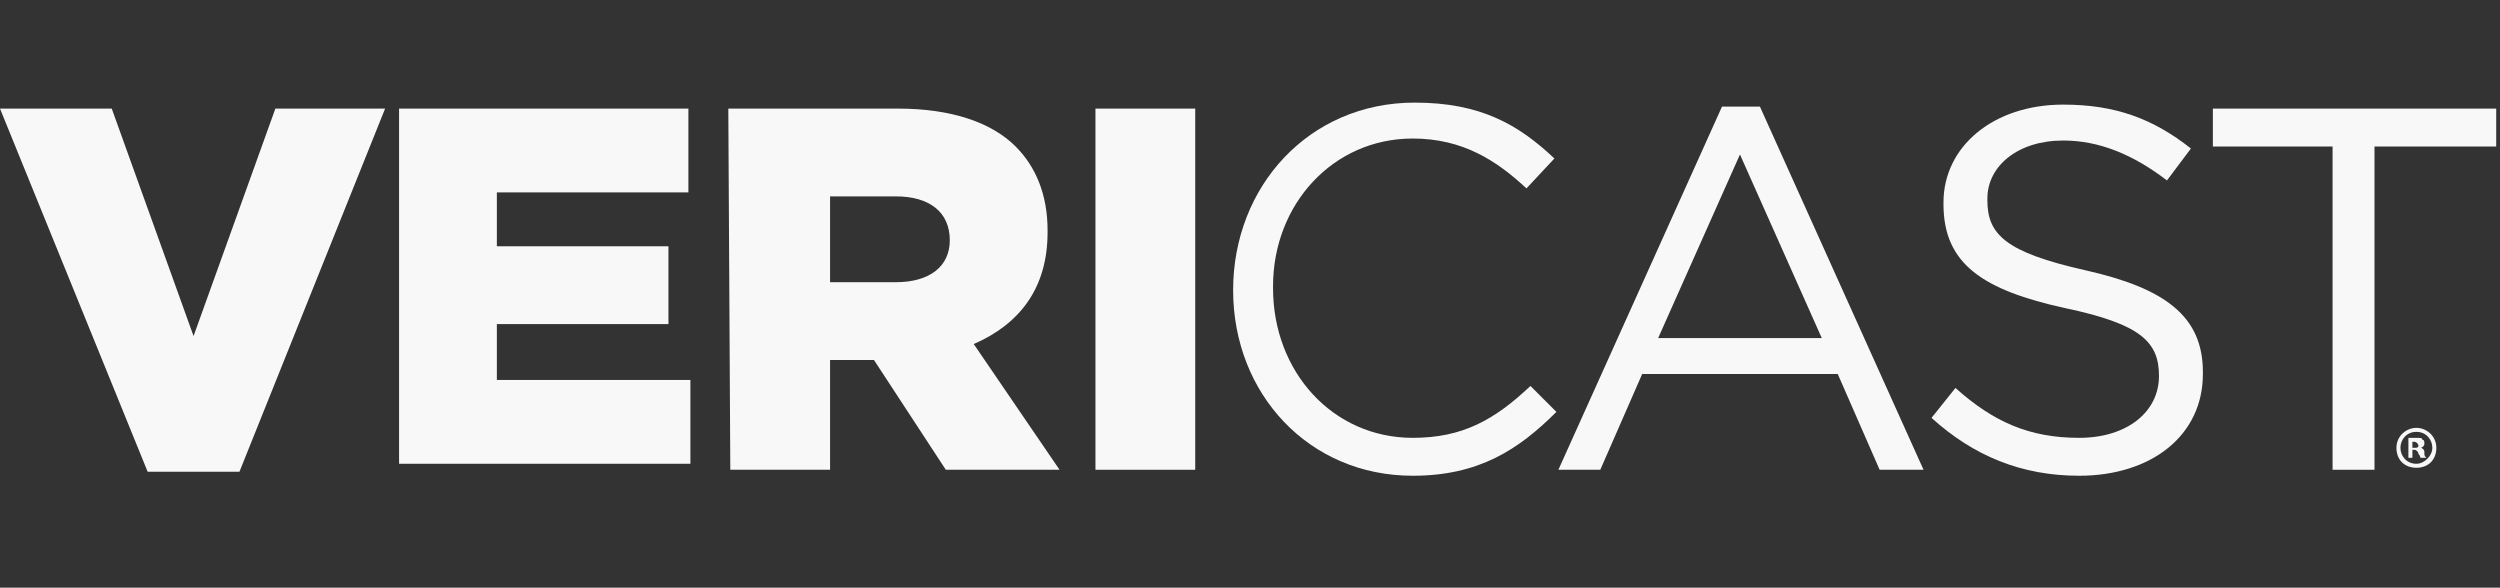
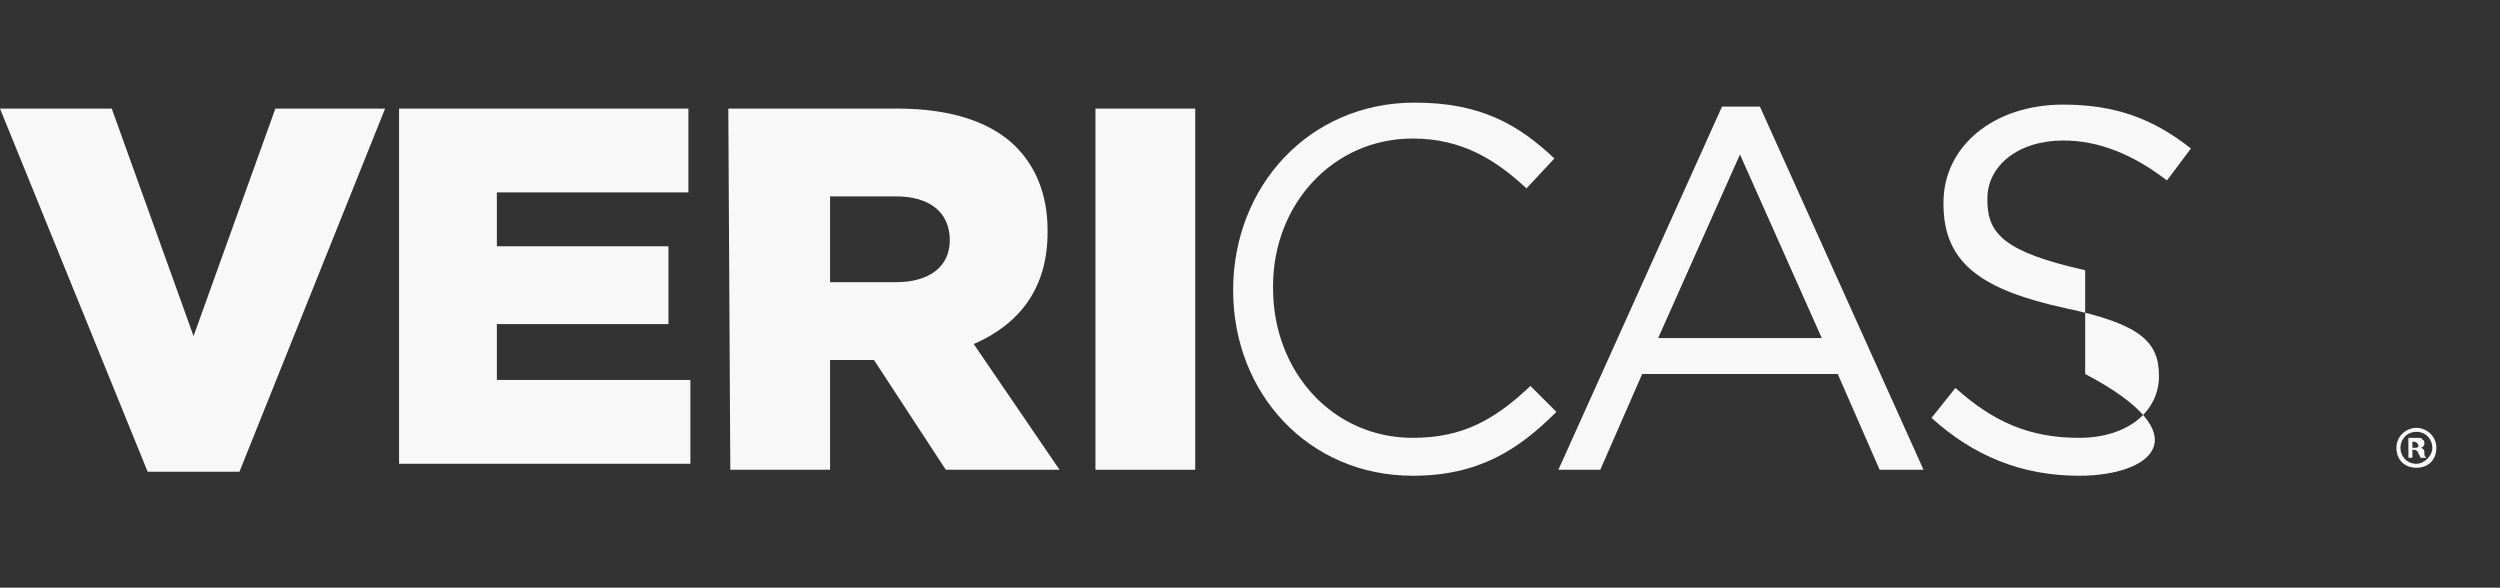
<svg xmlns="http://www.w3.org/2000/svg" width="268" height="63" viewBox="0 0 268 63" fill="none">
  <rect x="0" y="0" width="268" height="63" fill="#333333" stroke="none" />
  <path d="M0 11.642H11.979L20.749 36.026L29.519 11.642H41.283L25.668 50.572H15.829L0 11.642Z" fill="#F8F8F8" />
  <path d="M42.781 11.642H73.797V20.625H53.262V26.401H71.658V34.743H53.262V40.732H74.011V49.716H42.781V11.642Z" fill="#F8F8F8" />
  <path d="M78.075 11.642H96.257C102.032 11.642 106.31 13.139 108.877 15.706C111.016 17.845 112.3 20.839 112.3 24.69V24.904C112.3 30.893 109.305 34.743 104.385 36.882L113.583 50.358H101.39L93.69 38.593H88.984V50.358H78.289L78.075 11.642ZM96.043 30.251C99.679 30.251 101.818 28.54 101.818 25.759C101.818 22.765 99.679 21.053 96.043 21.053H88.984V30.251H96.043Z" fill="#F8F8F8" />
  <path d="M117.433 11.642H128.128V50.358H117.433V11.642Z" fill="#F8F8F8" />
  <path d="M132.192 31.107C132.192 19.984 140.32 11 151.657 11C158.716 11 162.78 13.353 166.631 16.989L163.636 20.198C160.427 17.203 156.791 14.85 151.443 14.85C142.887 14.85 136.47 21.909 136.47 30.679V30.893C136.47 39.877 142.887 46.936 151.443 46.936C156.791 46.936 160.214 45.011 164.064 41.374L166.845 44.155C162.78 48.219 158.502 51 151.443 51C140.32 51 132.192 42.23 132.192 31.107Z" fill="#F8F8F8" />
  <path d="M184.599 11.428H188.663L206.203 50.358H201.497L197.005 40.091H176.043L171.551 50.358H167.059L184.599 11.428ZM195.294 36.241L186.524 16.561L177.754 36.241H195.294Z" fill="#F8F8F8" />
-   <path d="M207.058 44.797L209.625 41.588C213.689 45.225 217.54 46.936 222.887 46.936C228.021 46.936 231.443 44.155 231.443 40.305C231.443 36.668 229.518 34.743 221.39 33.032C212.62 31.107 208.342 28.326 208.342 21.909V21.695C208.342 15.706 213.689 11.214 221.176 11.214C226.737 11.214 230.802 12.711 234.866 15.92L232.299 19.342C228.663 16.561 225.026 15.064 221.176 15.064C216.256 15.064 213.048 17.845 213.048 21.267V21.481C213.048 25.118 214.973 27.043 223.529 28.968C232.085 30.893 236.149 33.888 236.149 39.877V40.091C236.149 46.722 230.588 51 222.887 51C216.684 51 211.55 48.861 207.058 44.797Z" fill="#F8F8F8" />
-   <path d="M250.053 15.706H237.219V11.642H267.594V15.706H254.545V50.358H250.053V15.706Z" fill="#F8F8F8" />
+   <path d="M207.058 44.797L209.625 41.588C213.689 45.225 217.54 46.936 222.887 46.936C228.021 46.936 231.443 44.155 231.443 40.305C231.443 36.668 229.518 34.743 221.39 33.032C212.62 31.107 208.342 28.326 208.342 21.909V21.695C208.342 15.706 213.689 11.214 221.176 11.214C226.737 11.214 230.802 12.711 234.866 15.92L232.299 19.342C228.663 16.561 225.026 15.064 221.176 15.064C216.256 15.064 213.048 17.845 213.048 21.267V21.481C213.048 25.118 214.973 27.043 223.529 28.968V40.091C236.149 46.722 230.588 51 222.887 51C216.684 51 211.55 48.861 207.058 44.797Z" fill="#F8F8F8" />
  <path d="M261.176 48.005C261.176 49.289 260.32 50.144 259.037 50.144C257.754 50.144 256.898 49.289 256.898 48.005C256.898 46.722 257.967 45.866 259.037 45.866C260.107 45.866 261.176 46.722 261.176 48.005ZM257.326 48.005C257.326 48.861 257.967 49.716 259.037 49.716C259.893 49.716 260.748 48.861 260.748 48.005C260.748 47.15 260.107 46.294 259.037 46.294C257.967 46.294 257.326 47.15 257.326 48.005ZM258.609 49.075H258.181V46.936C258.395 46.936 258.609 46.936 259.037 46.936C259.465 46.936 259.679 46.936 259.679 47.15C259.893 47.15 259.893 47.363 259.893 47.577C259.893 47.791 259.679 48.005 259.465 48.005C259.679 48.005 259.893 48.219 259.893 48.433C259.893 48.861 259.893 48.861 260.107 49.075H259.465C259.465 49.075 259.465 48.861 259.251 48.647C259.251 48.433 259.037 48.219 258.823 48.219H258.609V49.075ZM258.609 48.005H258.823C259.037 48.005 259.251 48.005 259.251 47.791C259.251 47.577 259.037 47.363 258.823 47.363C258.609 47.363 258.609 47.363 258.609 47.363V48.005Z" fill="#F8F8F8" />
</svg>